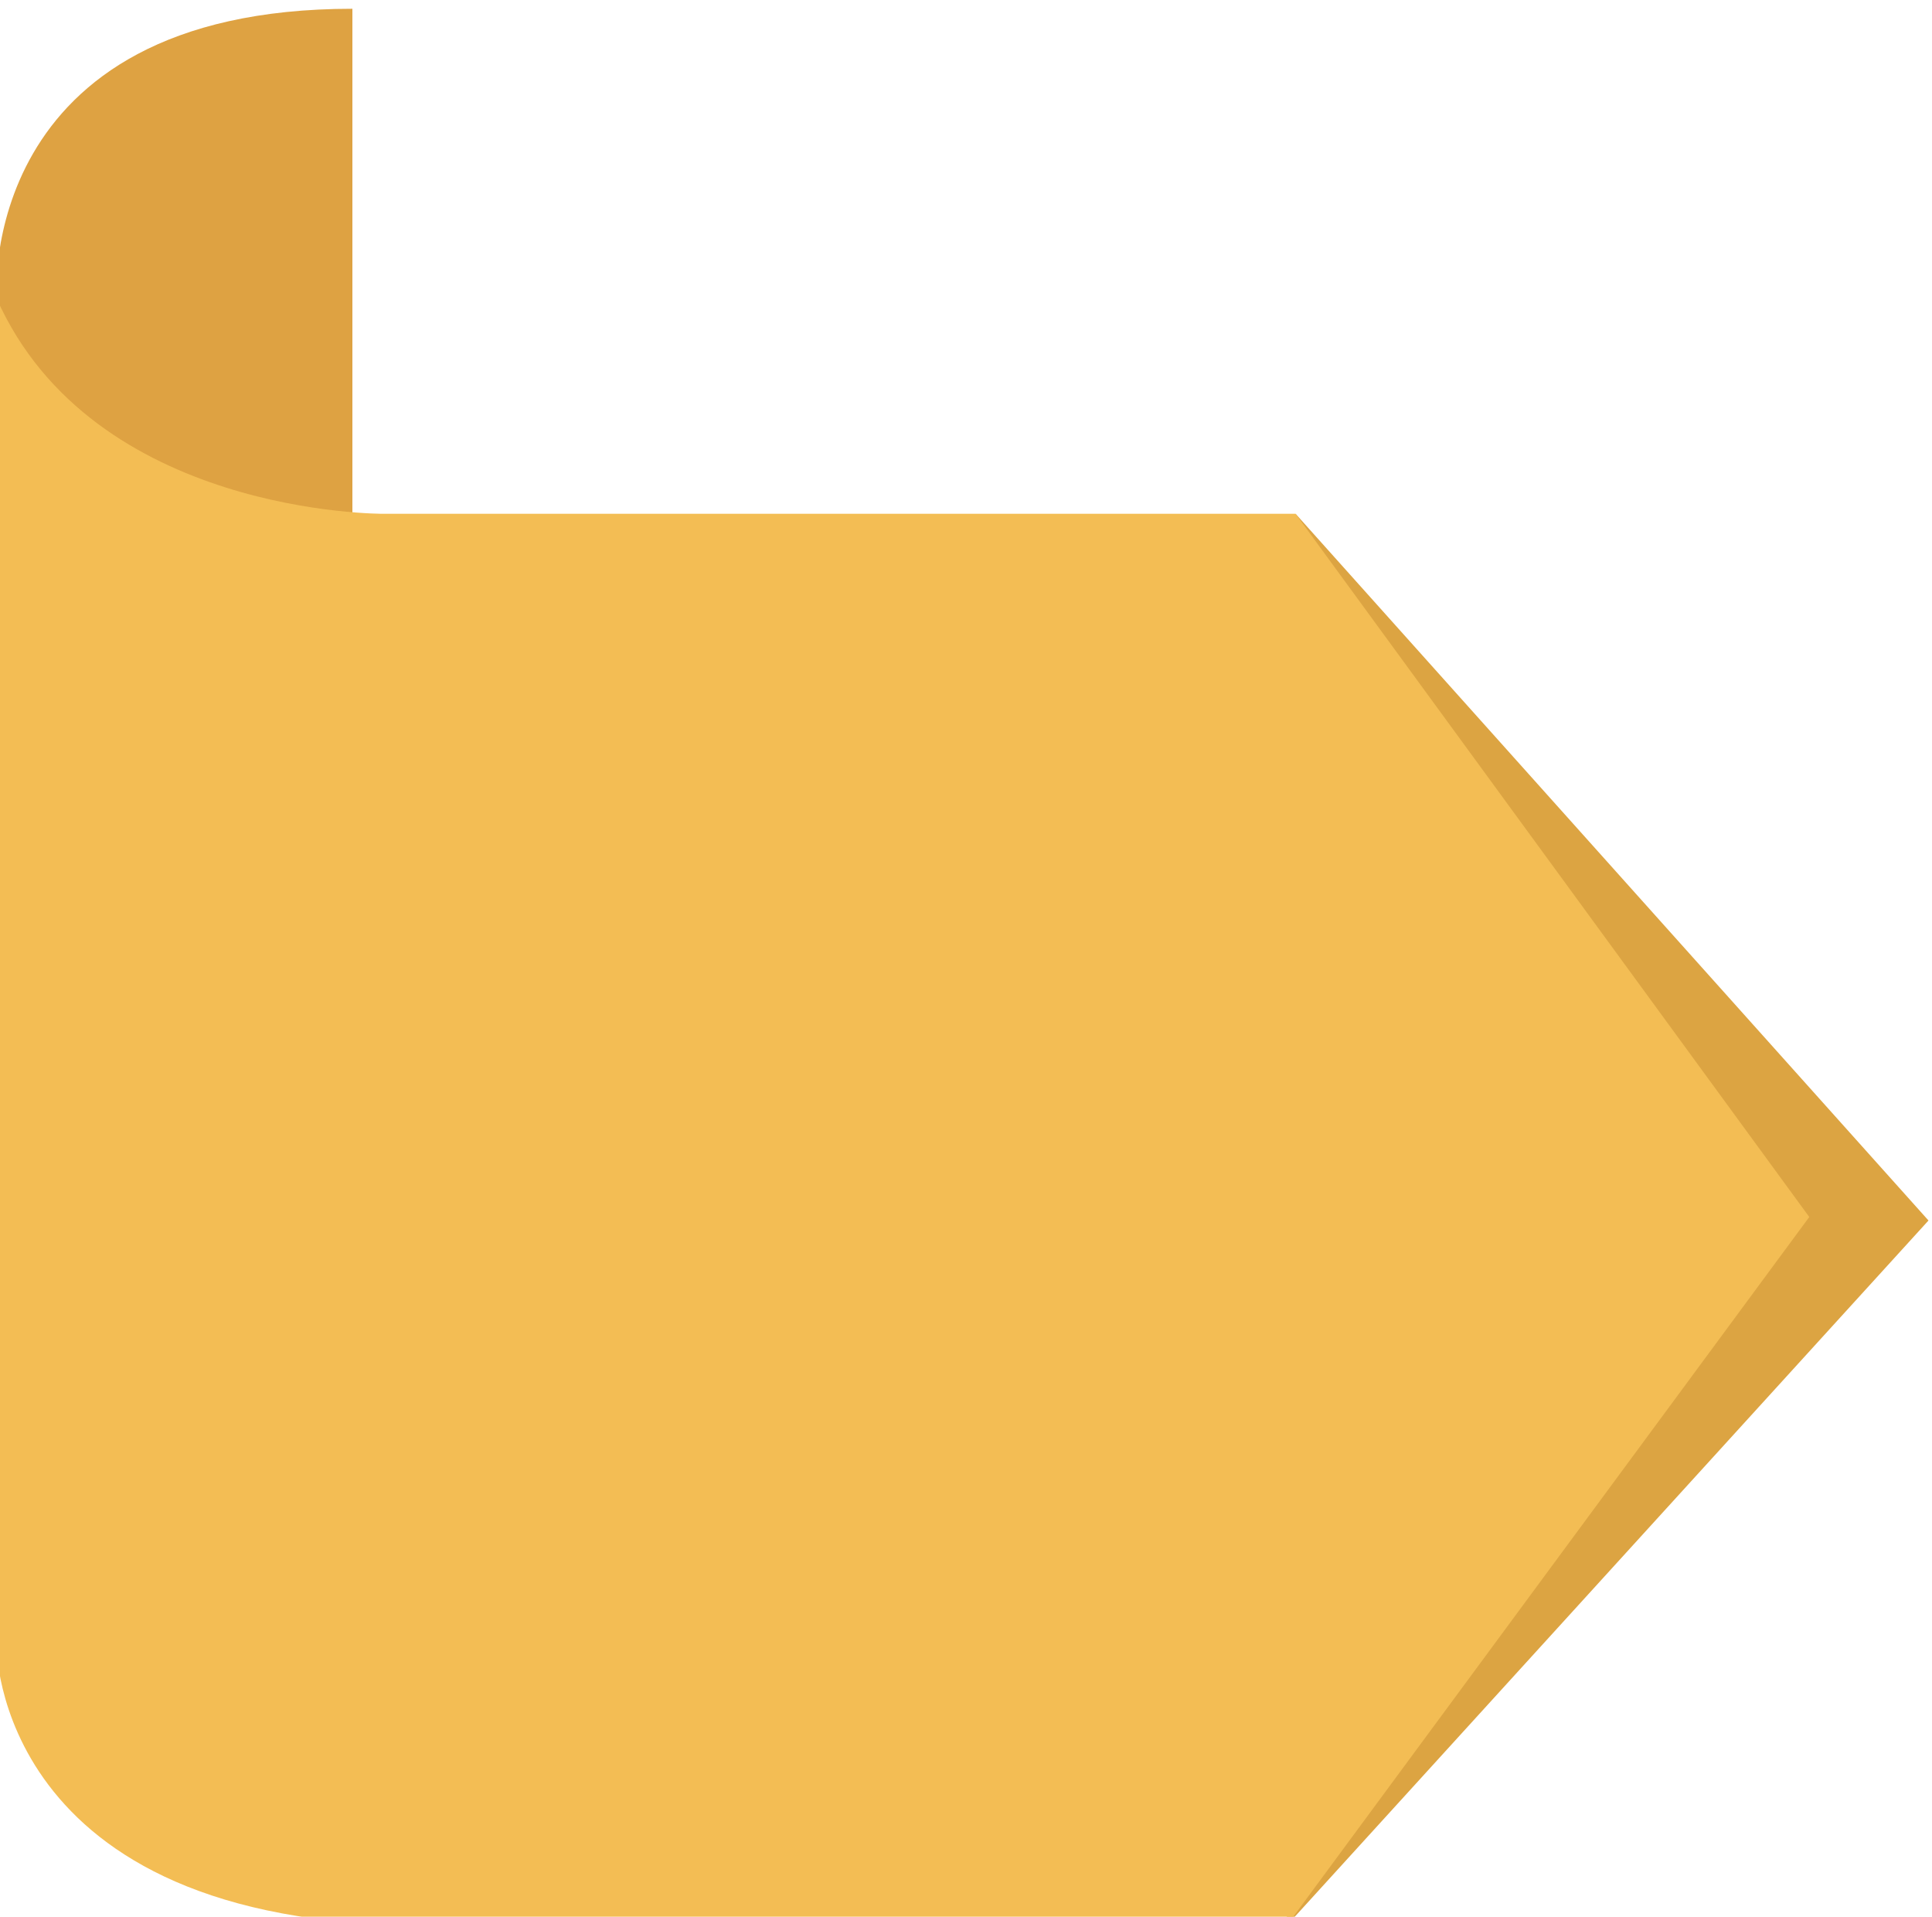
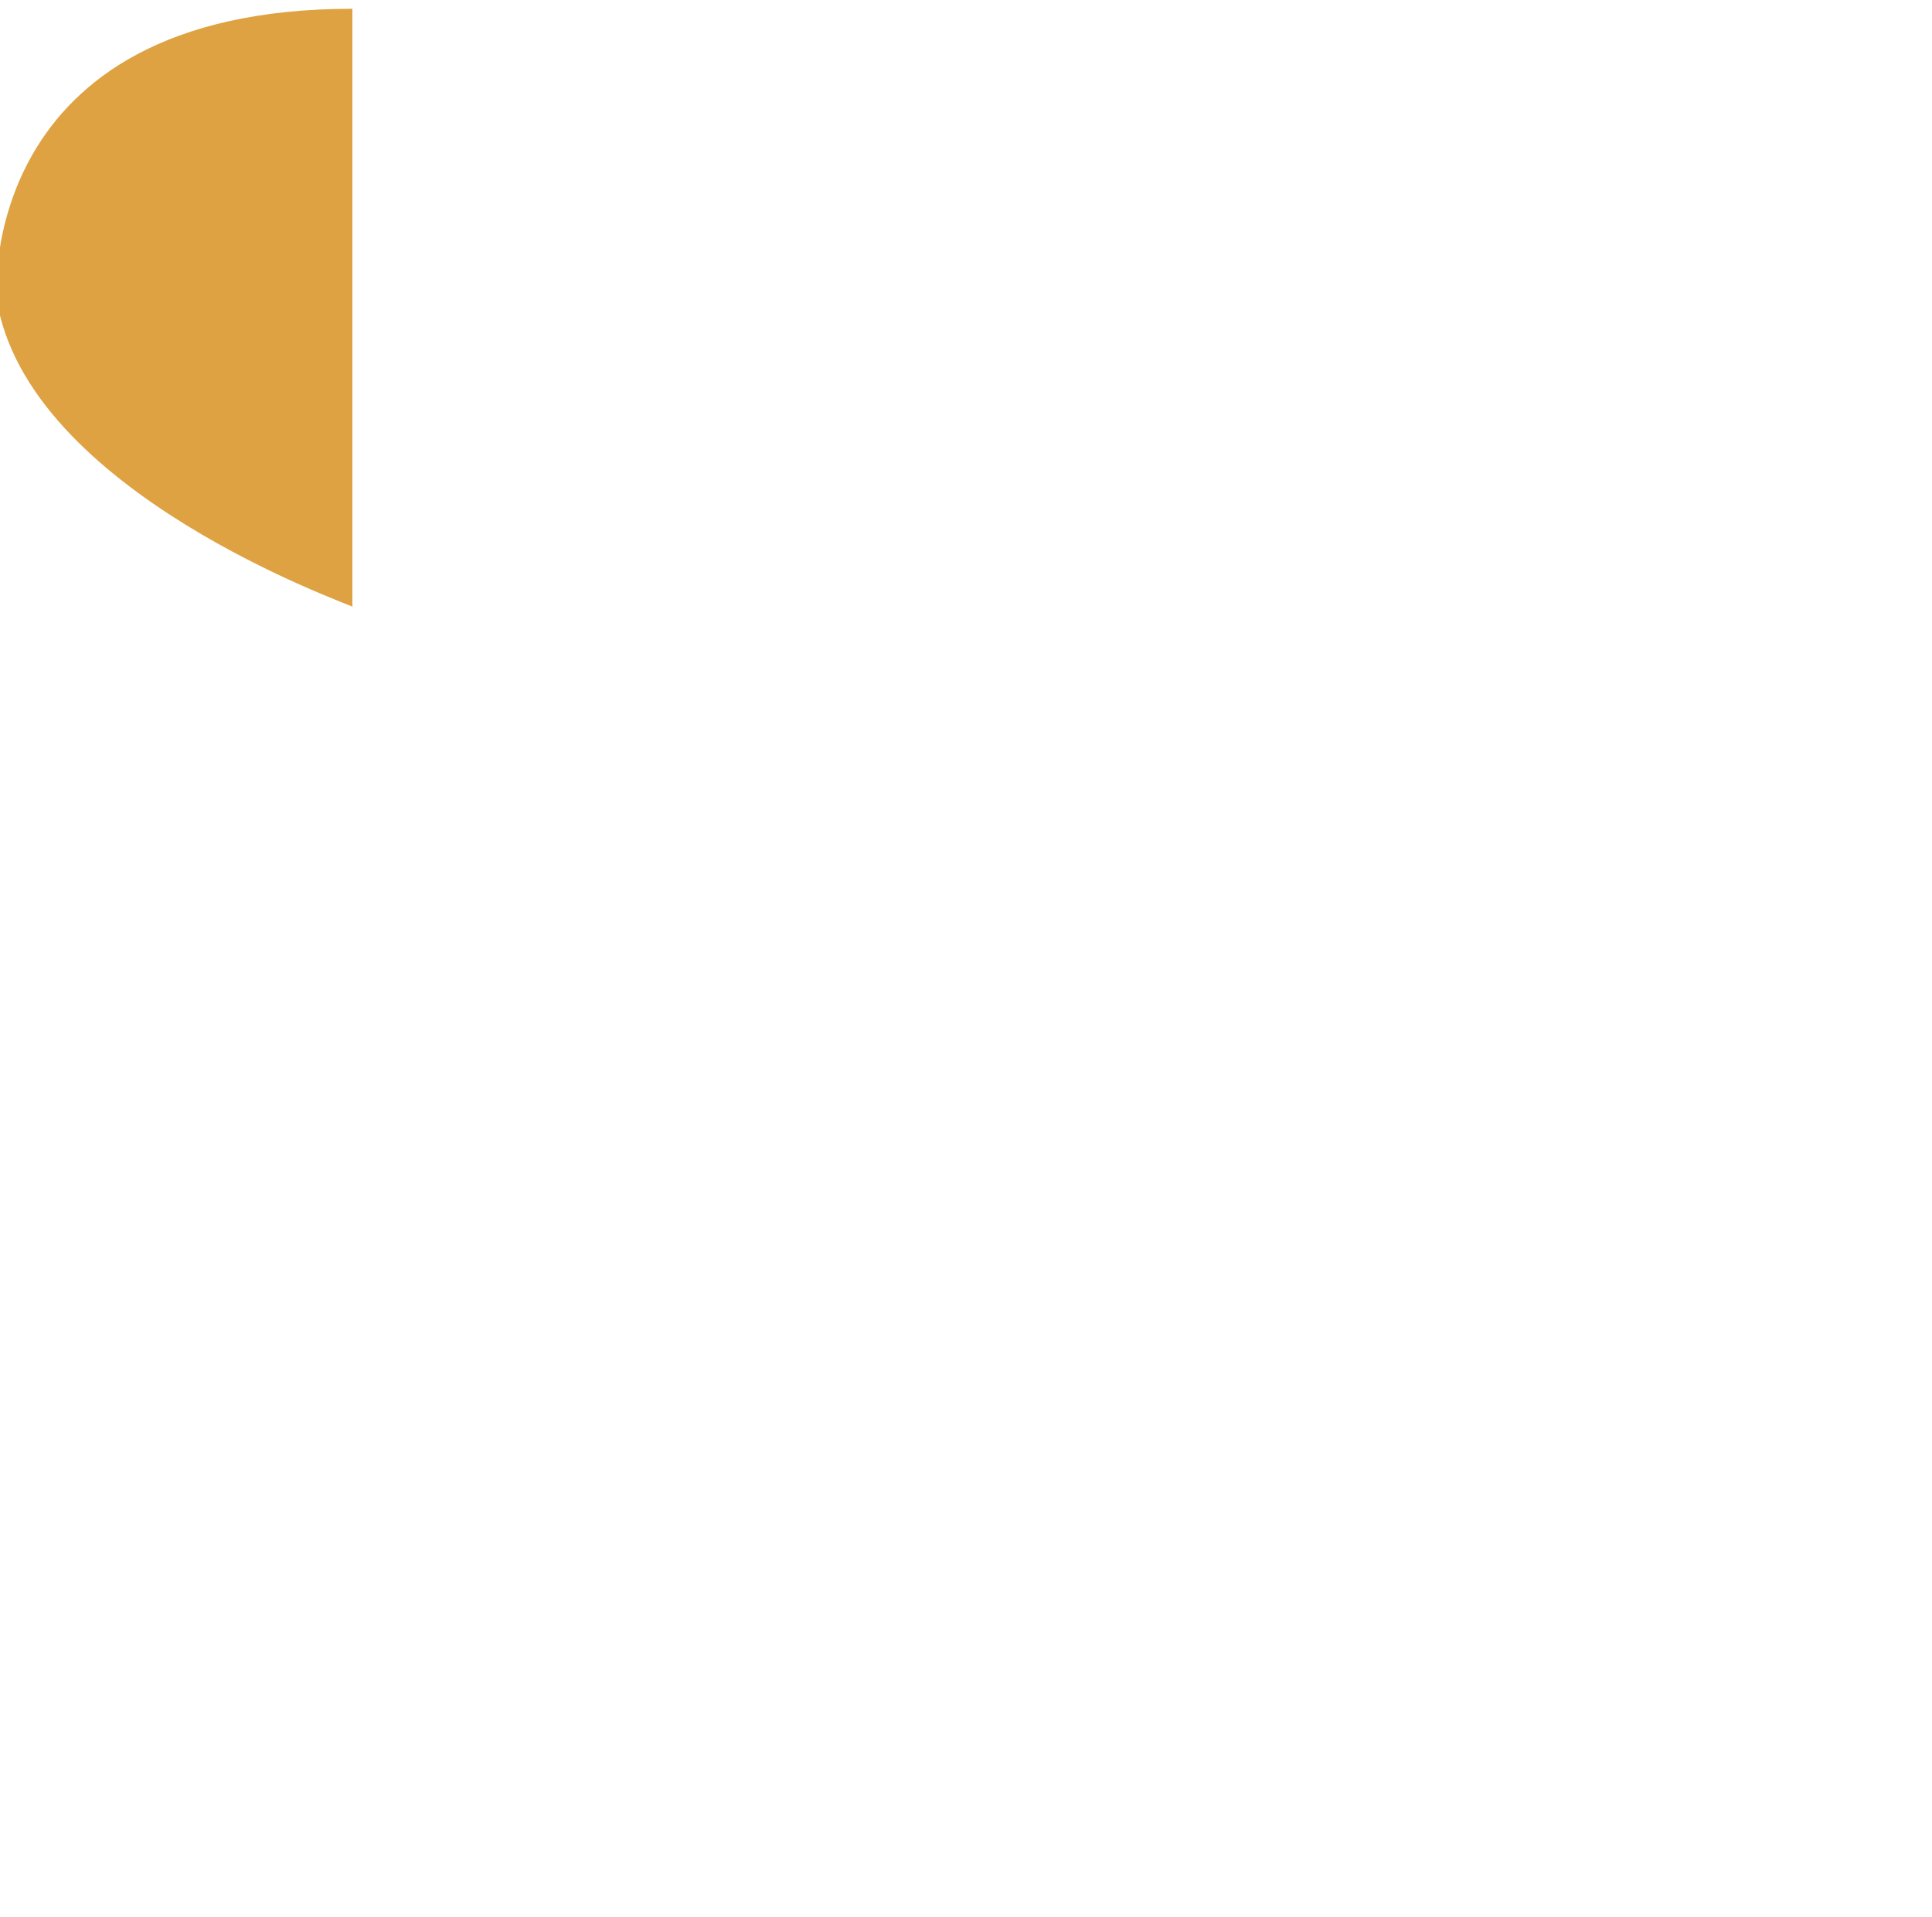
<svg xmlns="http://www.w3.org/2000/svg" version="1.1" id="Layer_1" x="0px" y="0px" viewBox="0 0 110.2 109.3" style="enable-background:new 0 0 110.2 109.3;" xml:space="preserve">
  <style type="text/css">
	.st0{fill:#DEA242;}
	.st1{fill:#DCA442;}
	.st2{fill:#F3BD54;}
</style>
  <g>
    <path class="st0" d="M-0.2,17c0,0-1.2-16.5,20.3-16.5v34.1C20.1,34.5,1.5,28.1-0.2,17z" />
-     <polygon class="st1" points="73.4,109.8 110,69.6 73.9,29.3  " />
-     <path class="st2" d="M-0.2,17v76.8c0,0-0.2,16,24.4,16h49.2l29.8-40.4L73.9,29.3h-52C21.8,29.3,5.3,29.4-0.2,17z" />
  </g>
</svg>